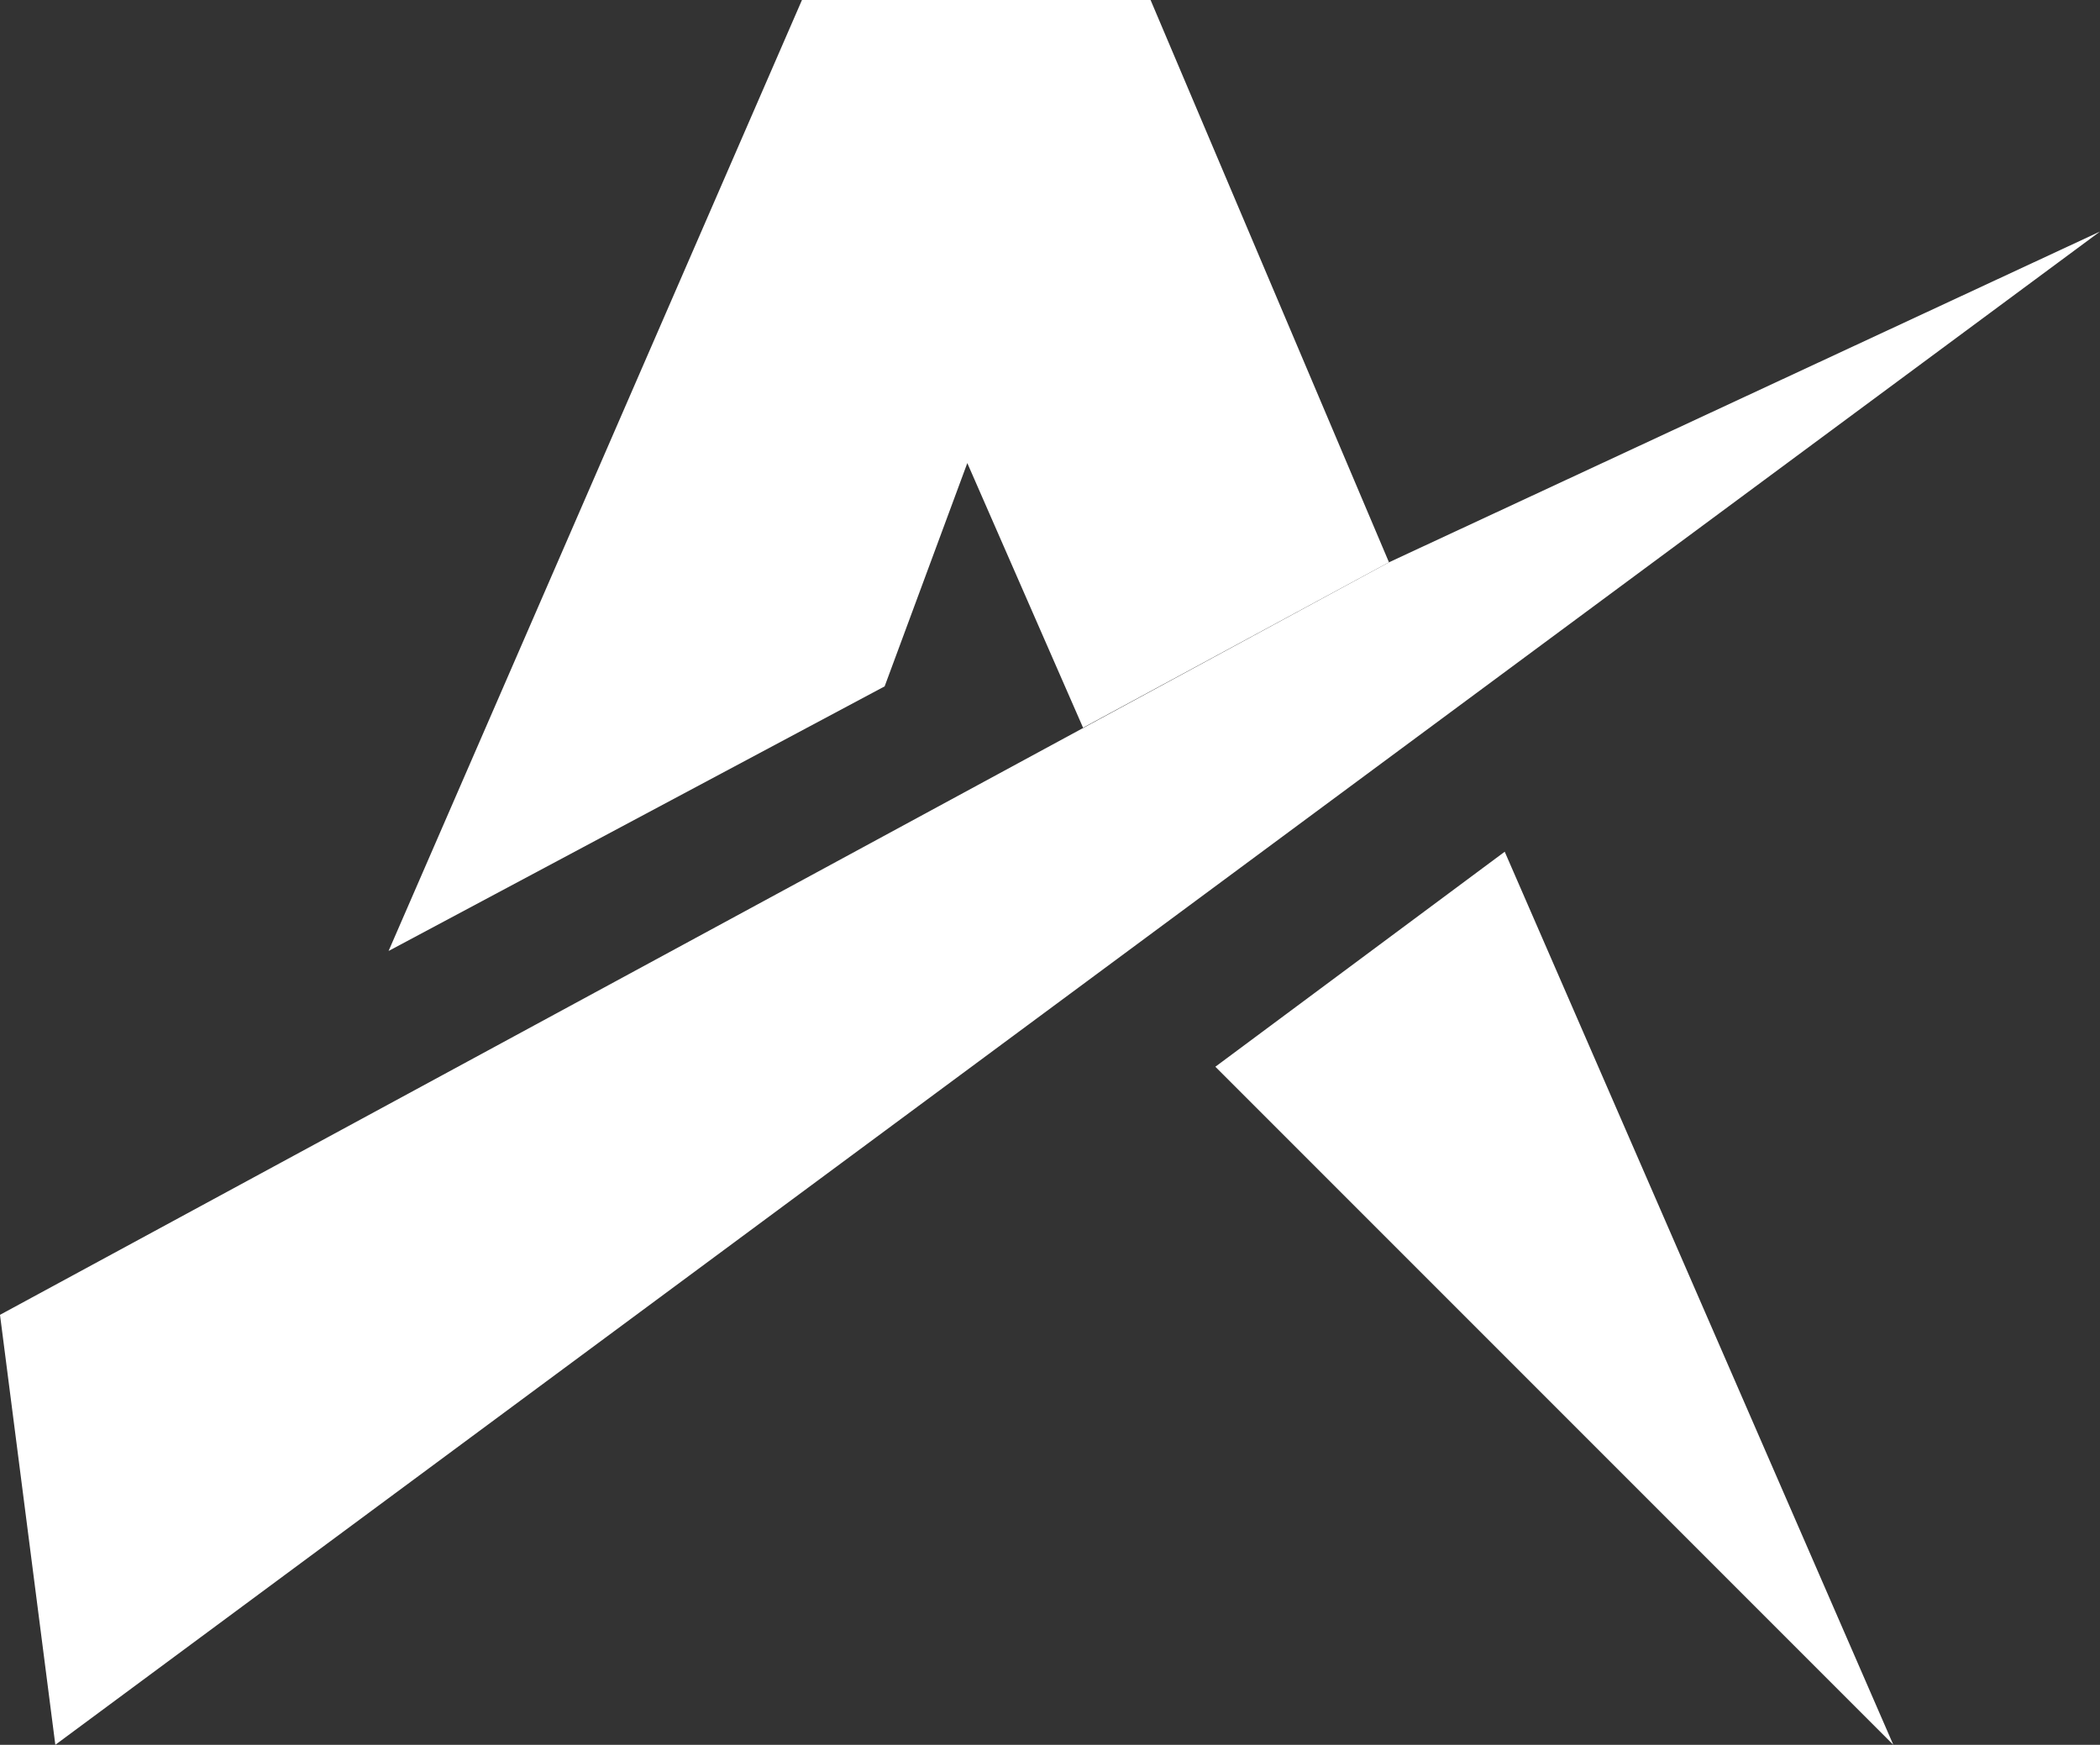
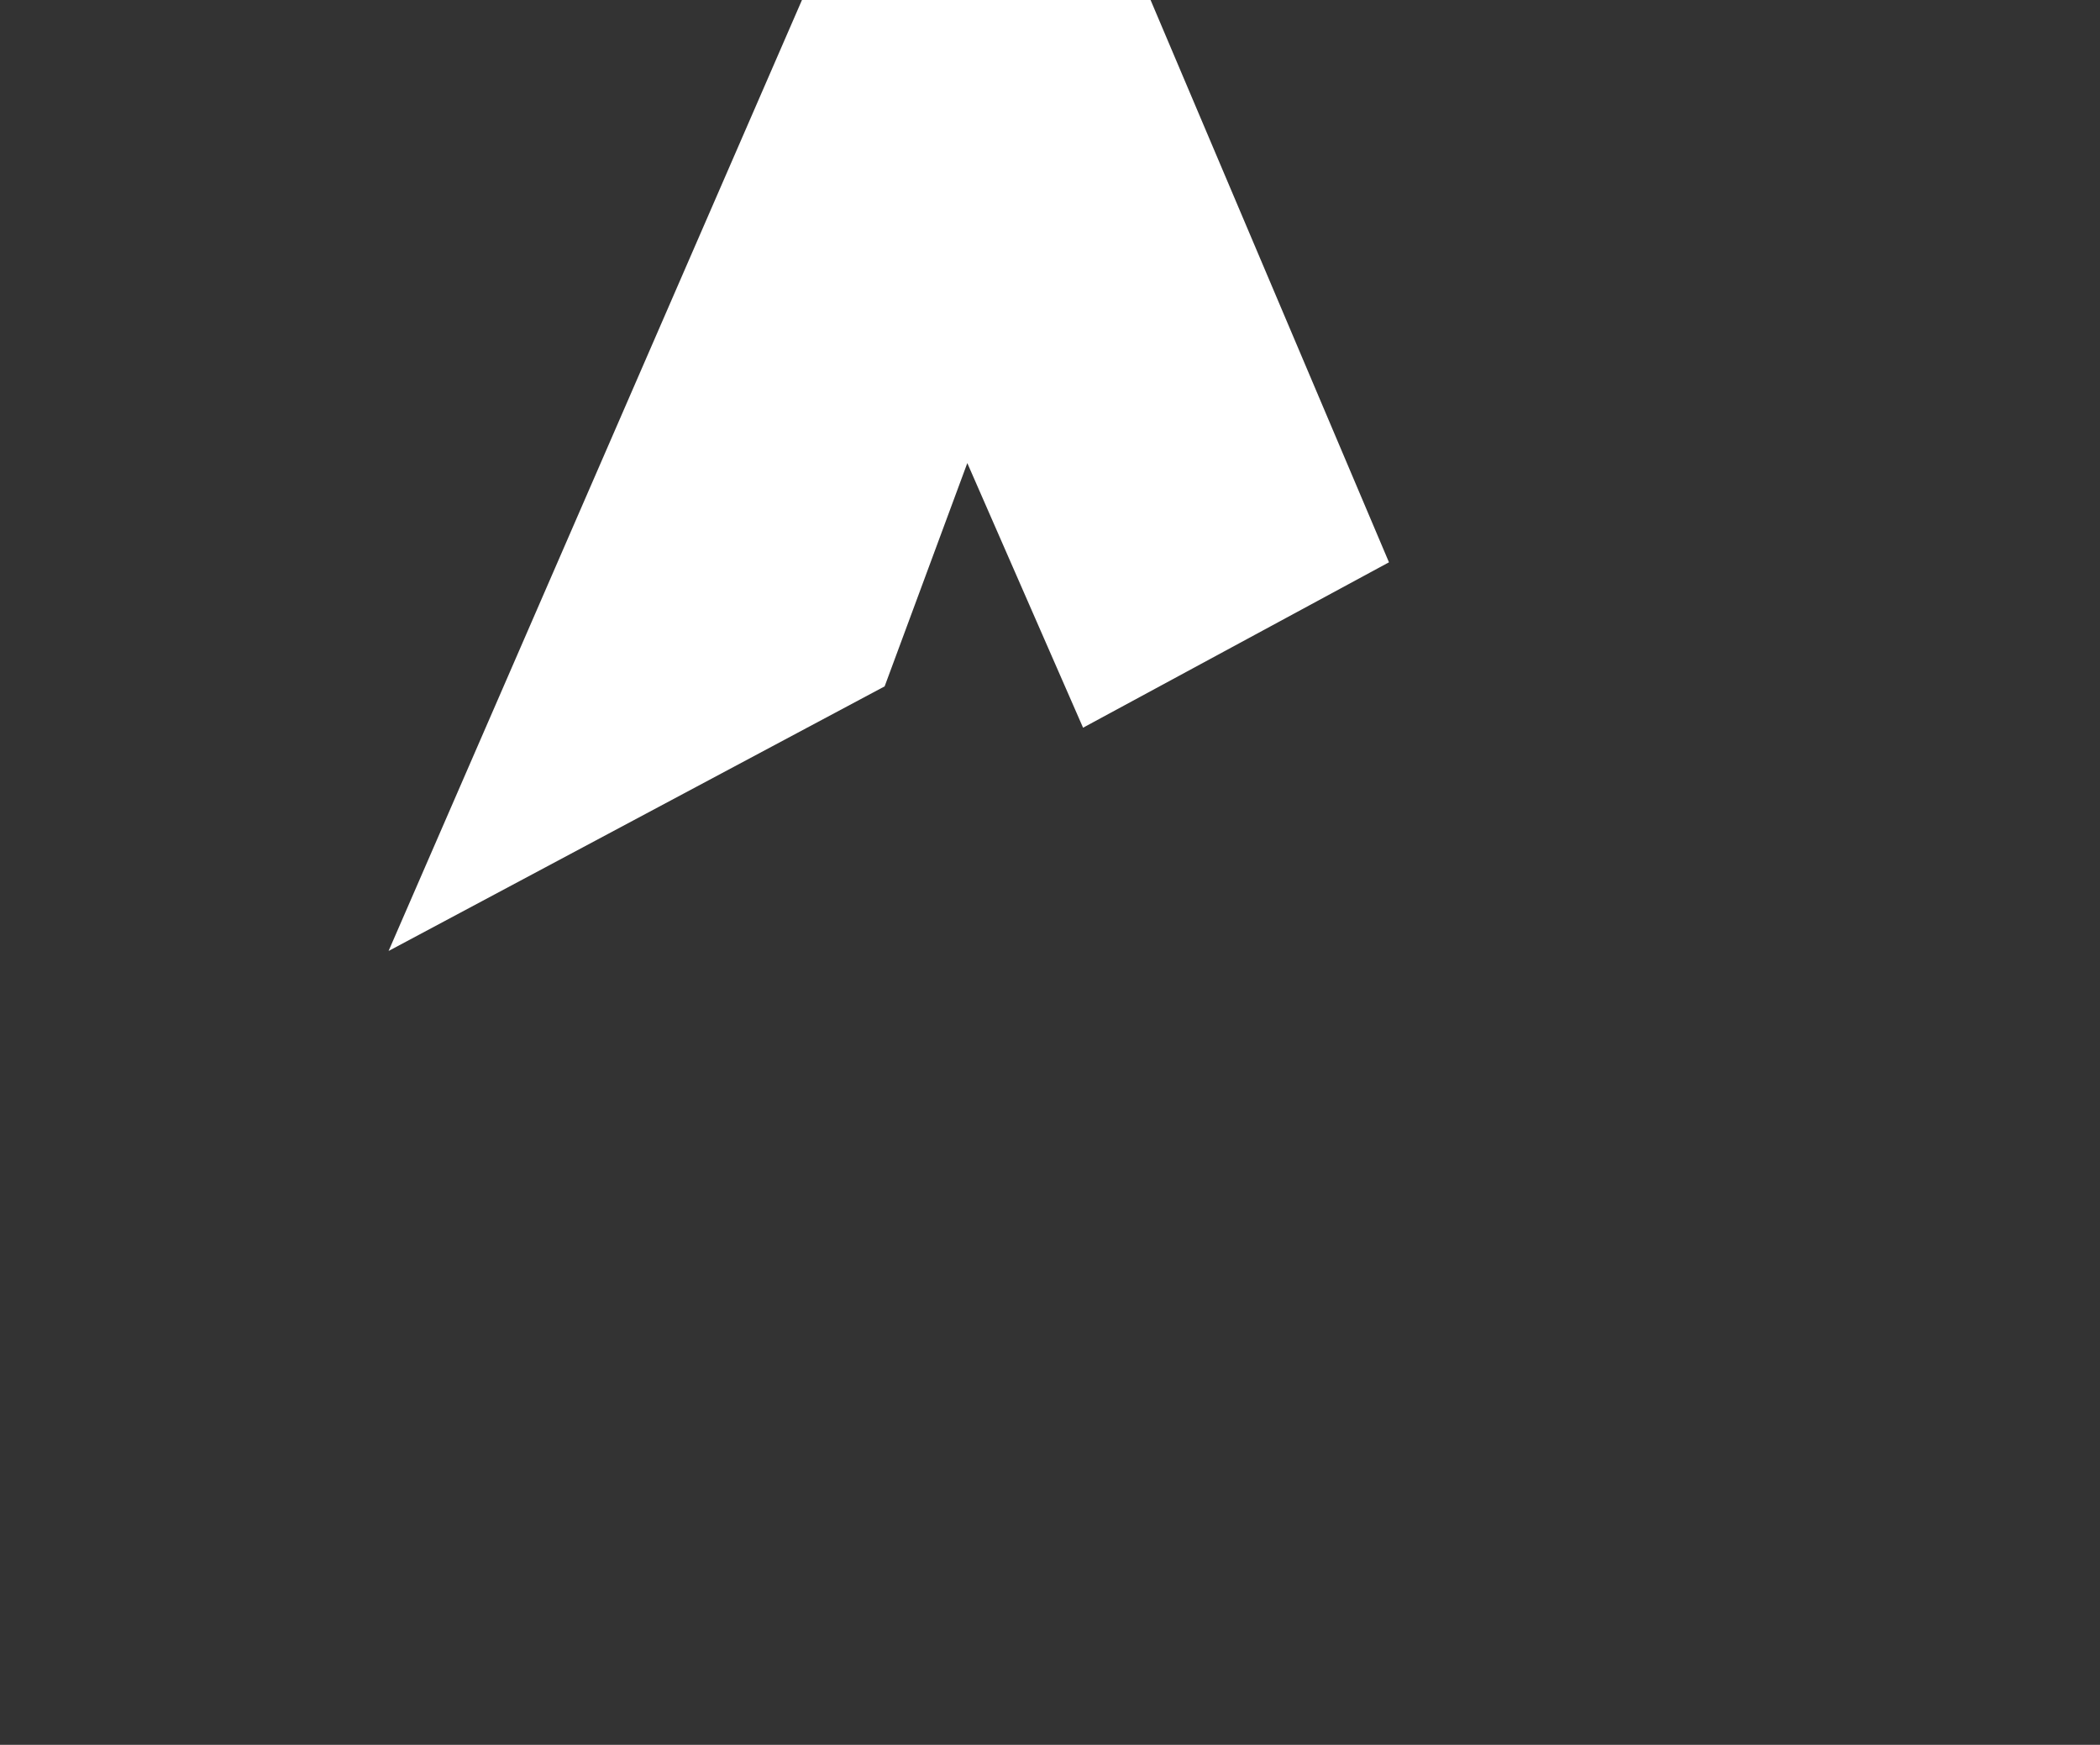
<svg xmlns="http://www.w3.org/2000/svg" viewBox="0 0 939.44 780.4">
  <rect x="0" y="0" width="939.44" height="780.4" fill="#333333" stroke="none" />
  <defs>
    <style>.cls-1{fill:#fff;}</style>
  </defs>
  <g id="Laag_2" data-name="Laag 2">
    <g id="Laag_1-2" data-name="Laag 1">
      <polyline class="cls-1" points="484.51 325.48 432.73 207.12 395.75 306.98 173.83 425.34 358.76 0 514.71 0 621.36 251.5" />
-       <polygon class="cls-1" points="673.14 380.95 543.69 477.12 846.98 780.4 673.14 380.95" />
-       <polygon class="cls-1" points="0 588.08 24.75 780.4 939.44 103.56 621.36 251.5 0 588.08" />
    </g>
  </g>
</svg>